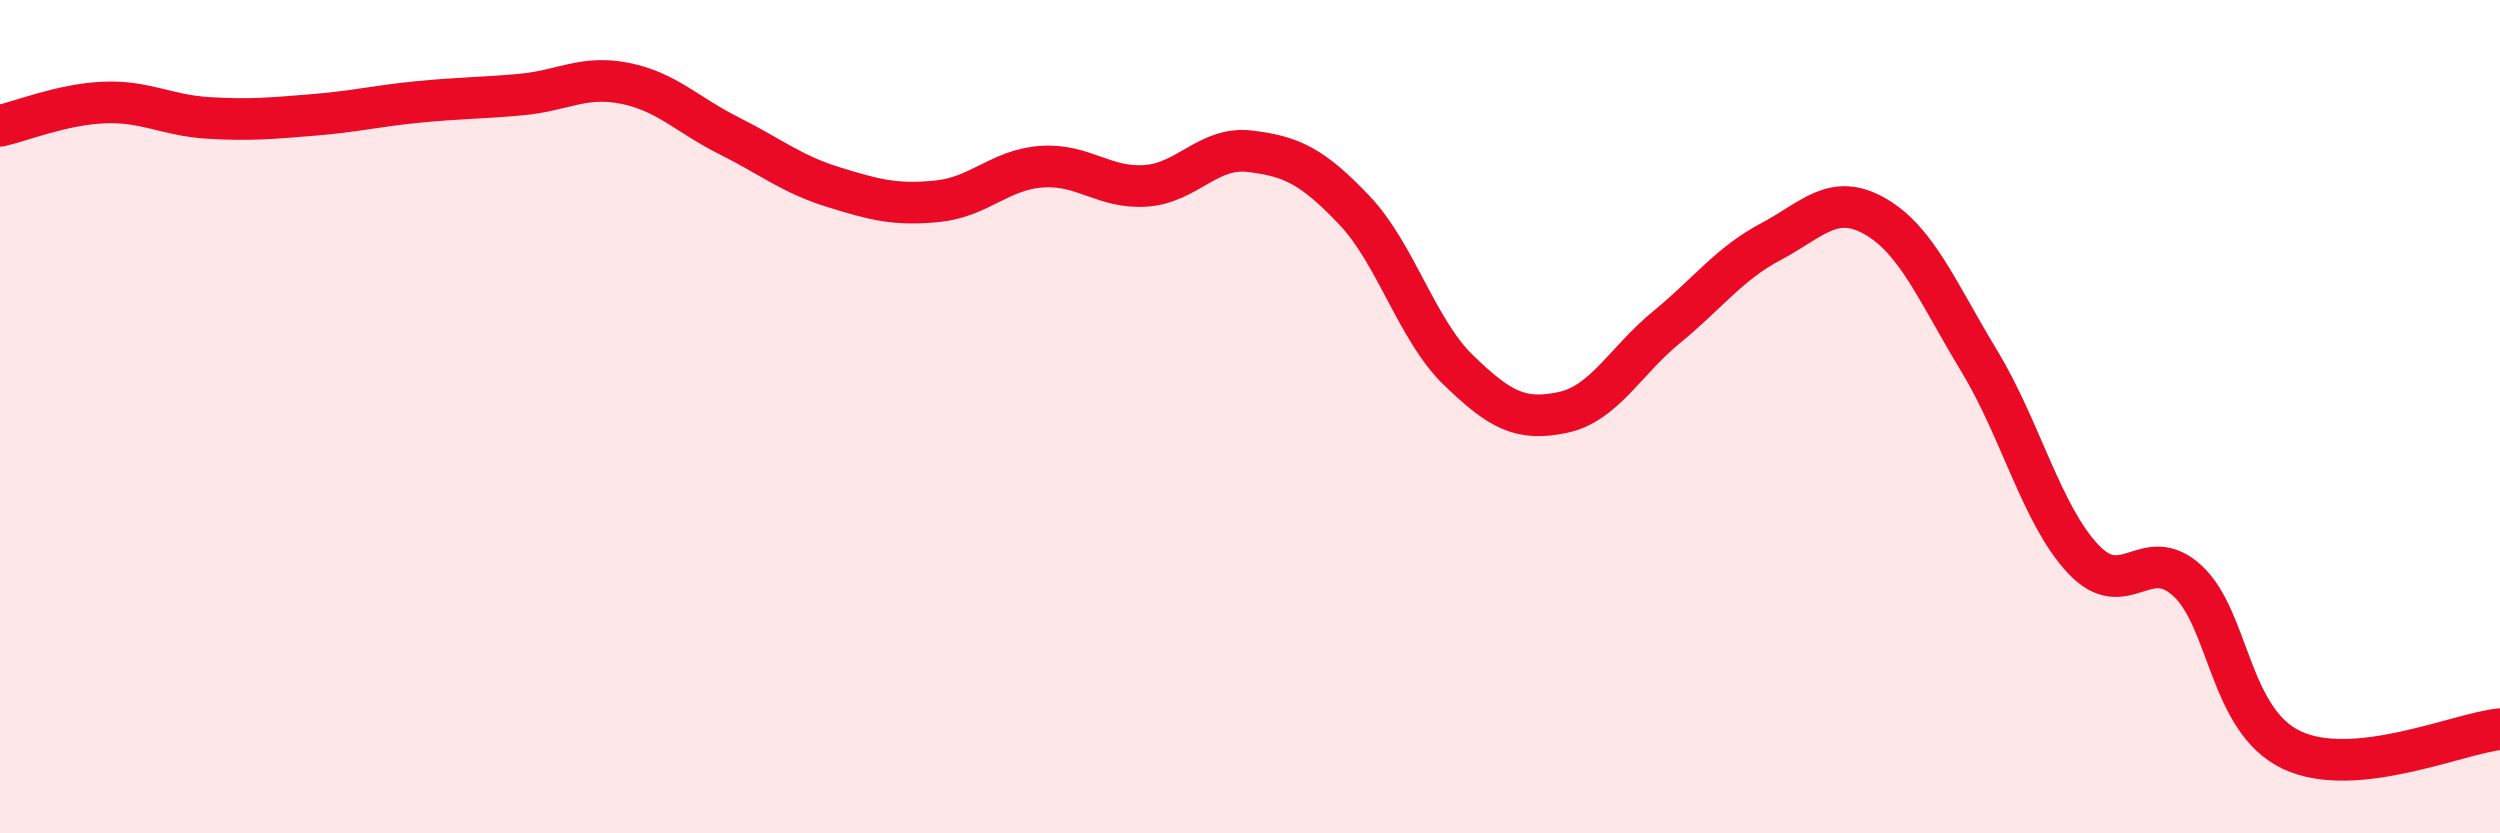
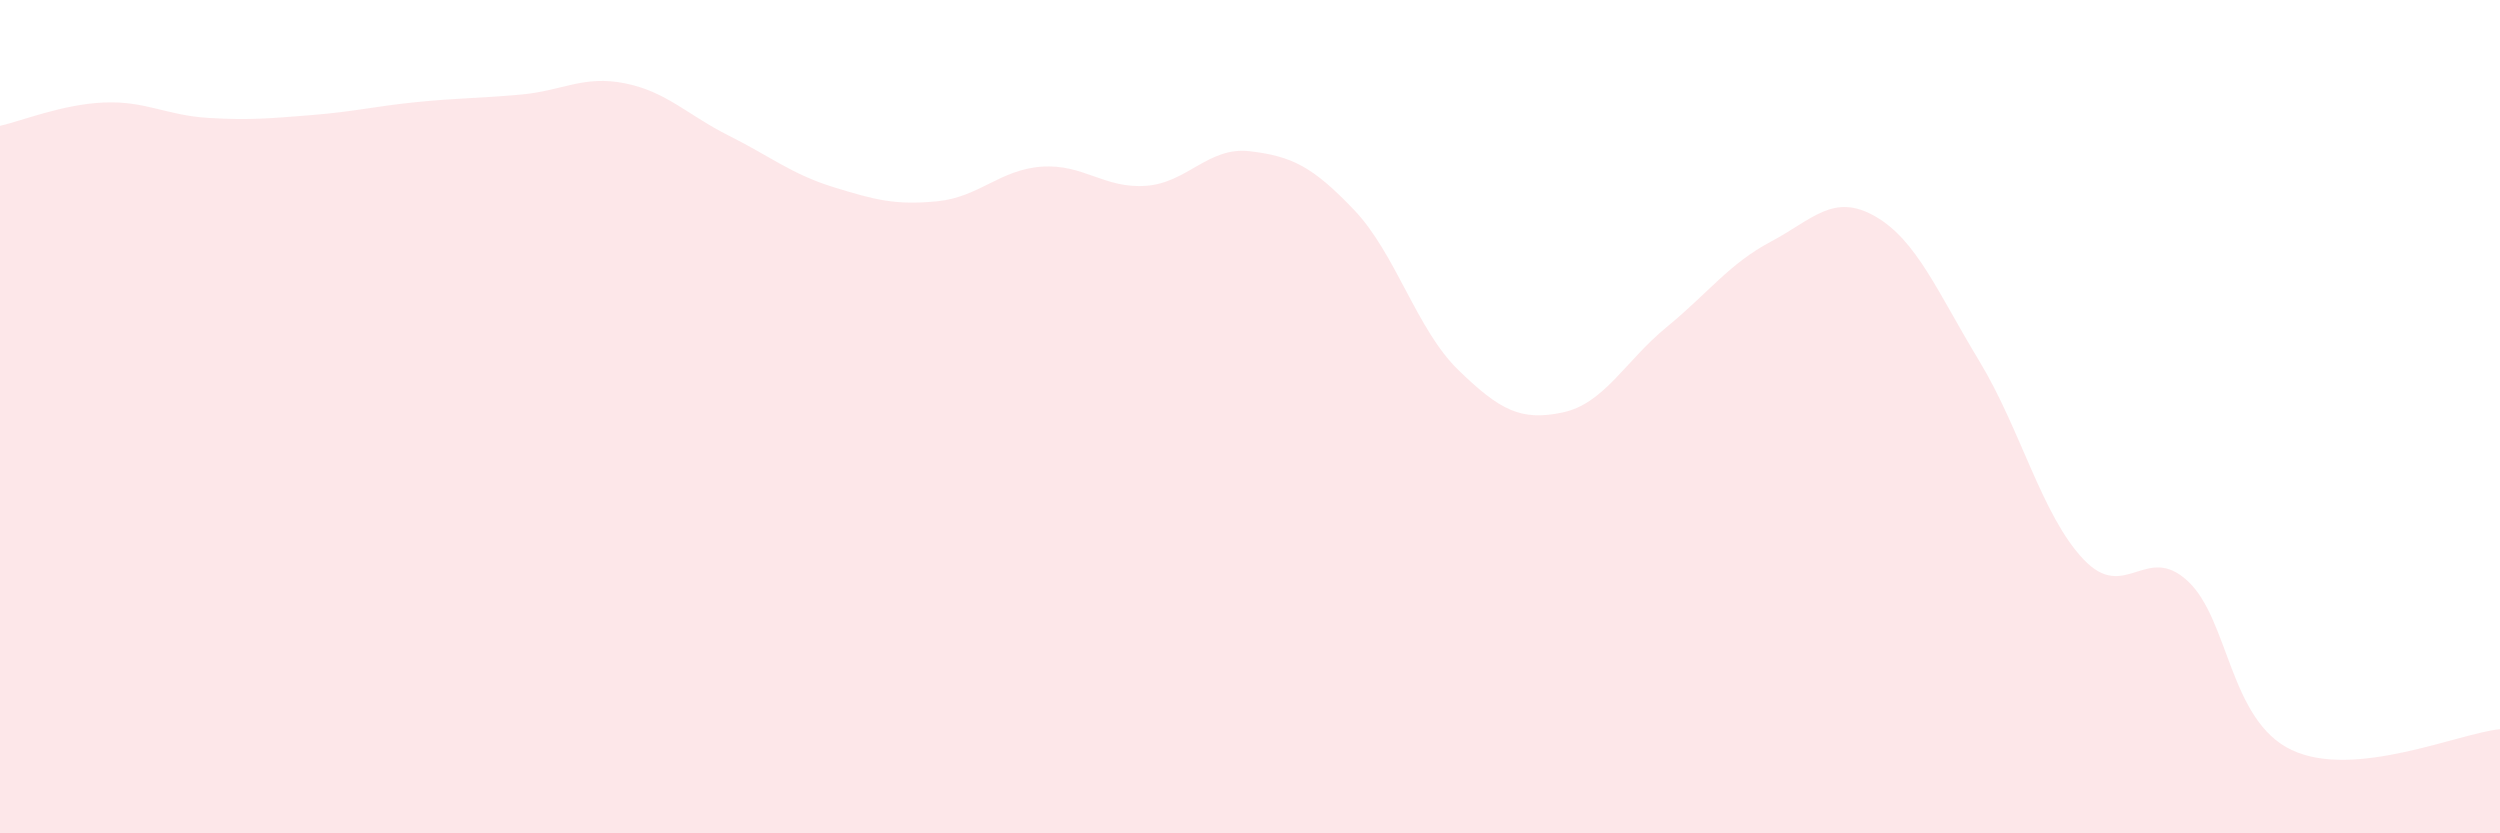
<svg xmlns="http://www.w3.org/2000/svg" width="60" height="20" viewBox="0 0 60 20">
  <path d="M 0,3.02 C 0.5,2.91 1.5,2.5 2.5,2.46 C 3.5,2.42 4,2.77 5,2.83 C 6,2.89 6.5,2.84 7.5,2.76 C 8.5,2.68 9,2.55 10,2.45 C 11,2.35 11.5,2.36 12.5,2.27 C 13.5,2.18 14,1.8 15,2 C 16,2.2 16.5,2.76 17.5,3.26 C 18.5,3.76 19,4.18 20,4.49 C 21,4.8 21.5,4.93 22.5,4.83 C 23.5,4.73 24,4.07 25,4 C 26,3.93 26.5,4.53 27.5,4.46 C 28.5,4.39 29,3.51 30,3.63 C 31,3.75 31.5,3.99 32.5,5.04 C 33.5,6.09 34,7.91 35,8.88 C 36,9.85 36.5,10.11 37.5,9.9 C 38.5,9.69 39,8.67 40,7.85 C 41,7.03 41.5,6.33 42.5,5.8 C 43.5,5.27 44,4.62 45,5.19 C 46,5.76 46.5,7.01 47.5,8.66 C 48.5,10.31 49,12.36 50,13.42 C 51,14.48 51.5,13.02 52.5,13.94 C 53.5,14.86 53.5,17.29 55,18 C 56.5,18.71 59,17.6 60,17.5L60 20L0 20Z" fill="#EB0A25" opacity="0.1" stroke-linecap="round" stroke-linejoin="round" />
-   <path d="M 0,3.02 C 0.5,2.91 1.5,2.5 2.5,2.46 C 3.5,2.42 4,2.77 5,2.83 C 6,2.89 6.5,2.84 7.5,2.76 C 8.5,2.68 9,2.55 10,2.45 C 11,2.35 11.5,2.36 12.5,2.27 C 13.5,2.18 14,1.8 15,2 C 16,2.2 16.5,2.76 17.5,3.26 C 18.5,3.76 19,4.18 20,4.49 C 21,4.8 21.5,4.93 22.5,4.83 C 23.5,4.73 24,4.07 25,4 C 26,3.93 26.5,4.53 27.5,4.46 C 28.5,4.39 29,3.51 30,3.63 C 31,3.75 31.5,3.99 32.5,5.04 C 33.5,6.09 34,7.91 35,8.88 C 36,9.85 36.5,10.11 37.5,9.9 C 38.5,9.69 39,8.67 40,7.85 C 41,7.03 41.5,6.33 42.5,5.8 C 43.5,5.27 44,4.62 45,5.19 C 46,5.76 46.5,7.01 47.5,8.66 C 48.5,10.31 49,12.36 50,13.42 C 51,14.48 51.5,13.02 52.5,13.94 C 53.5,14.86 53.5,17.29 55,18 C 56.5,18.71 59,17.6 60,17.5" stroke="#EB0A25" stroke-width="1" fill="none" stroke-linecap="round" stroke-linejoin="round" />
</svg>